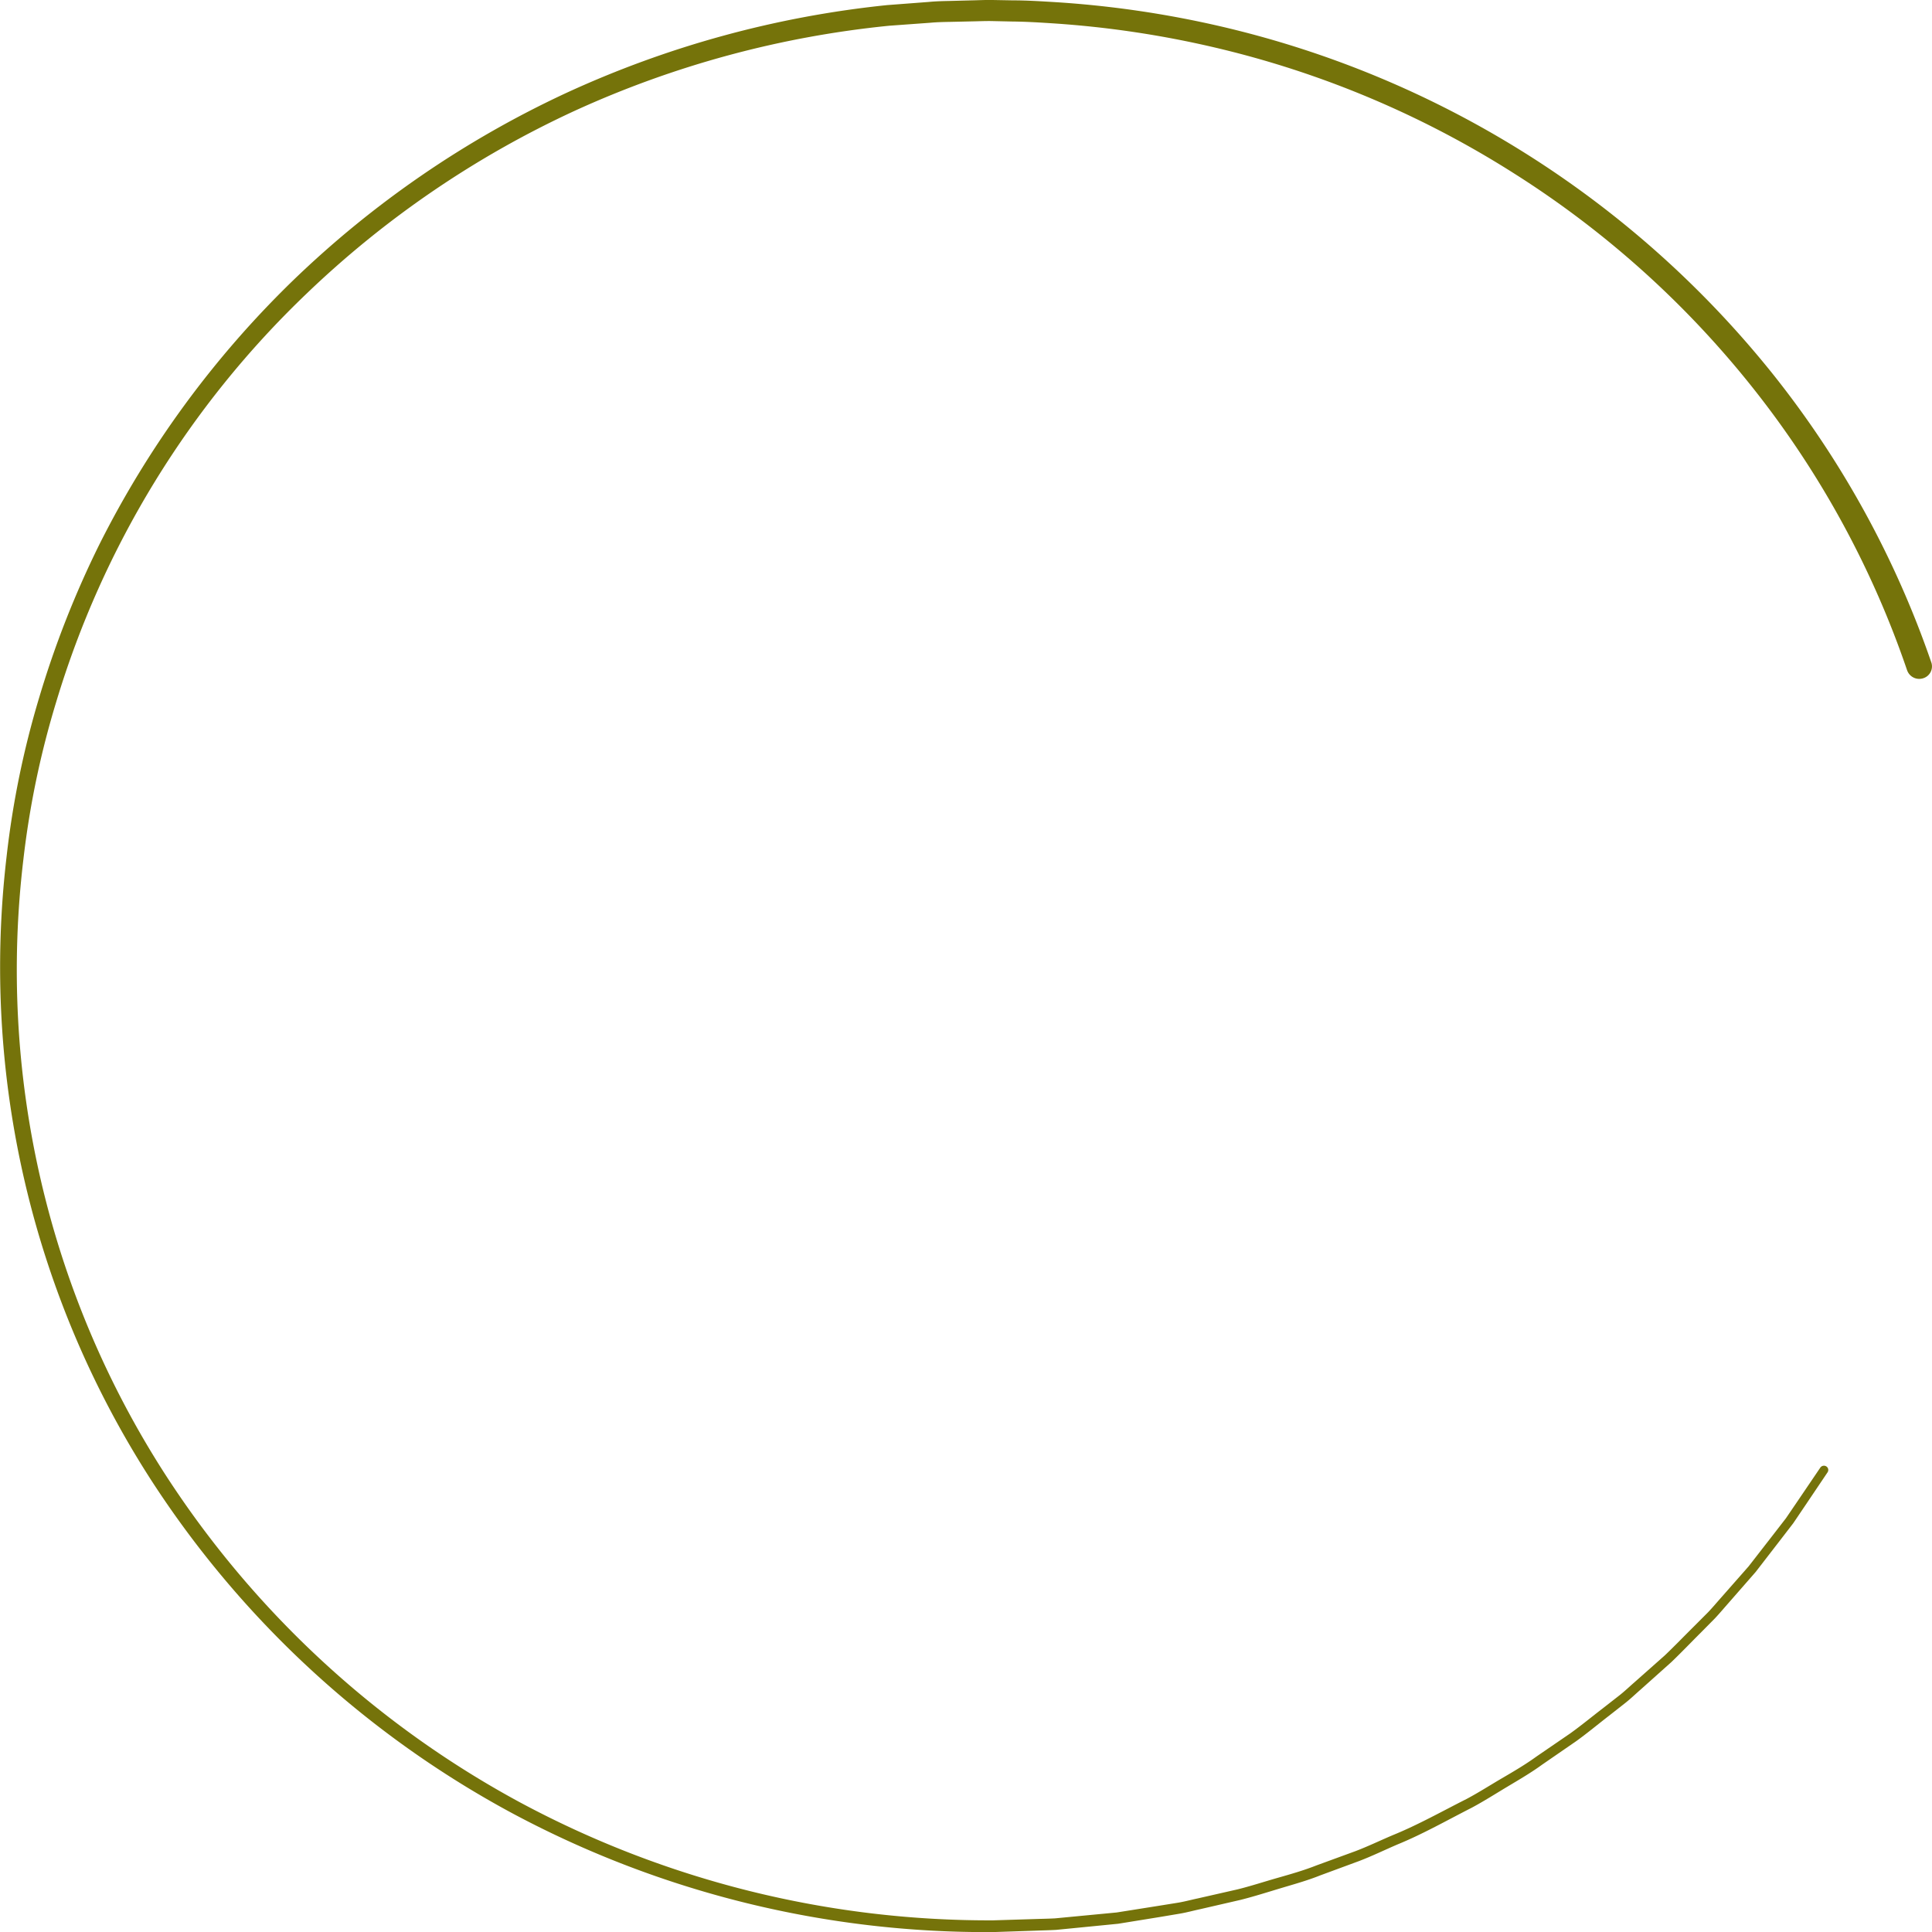
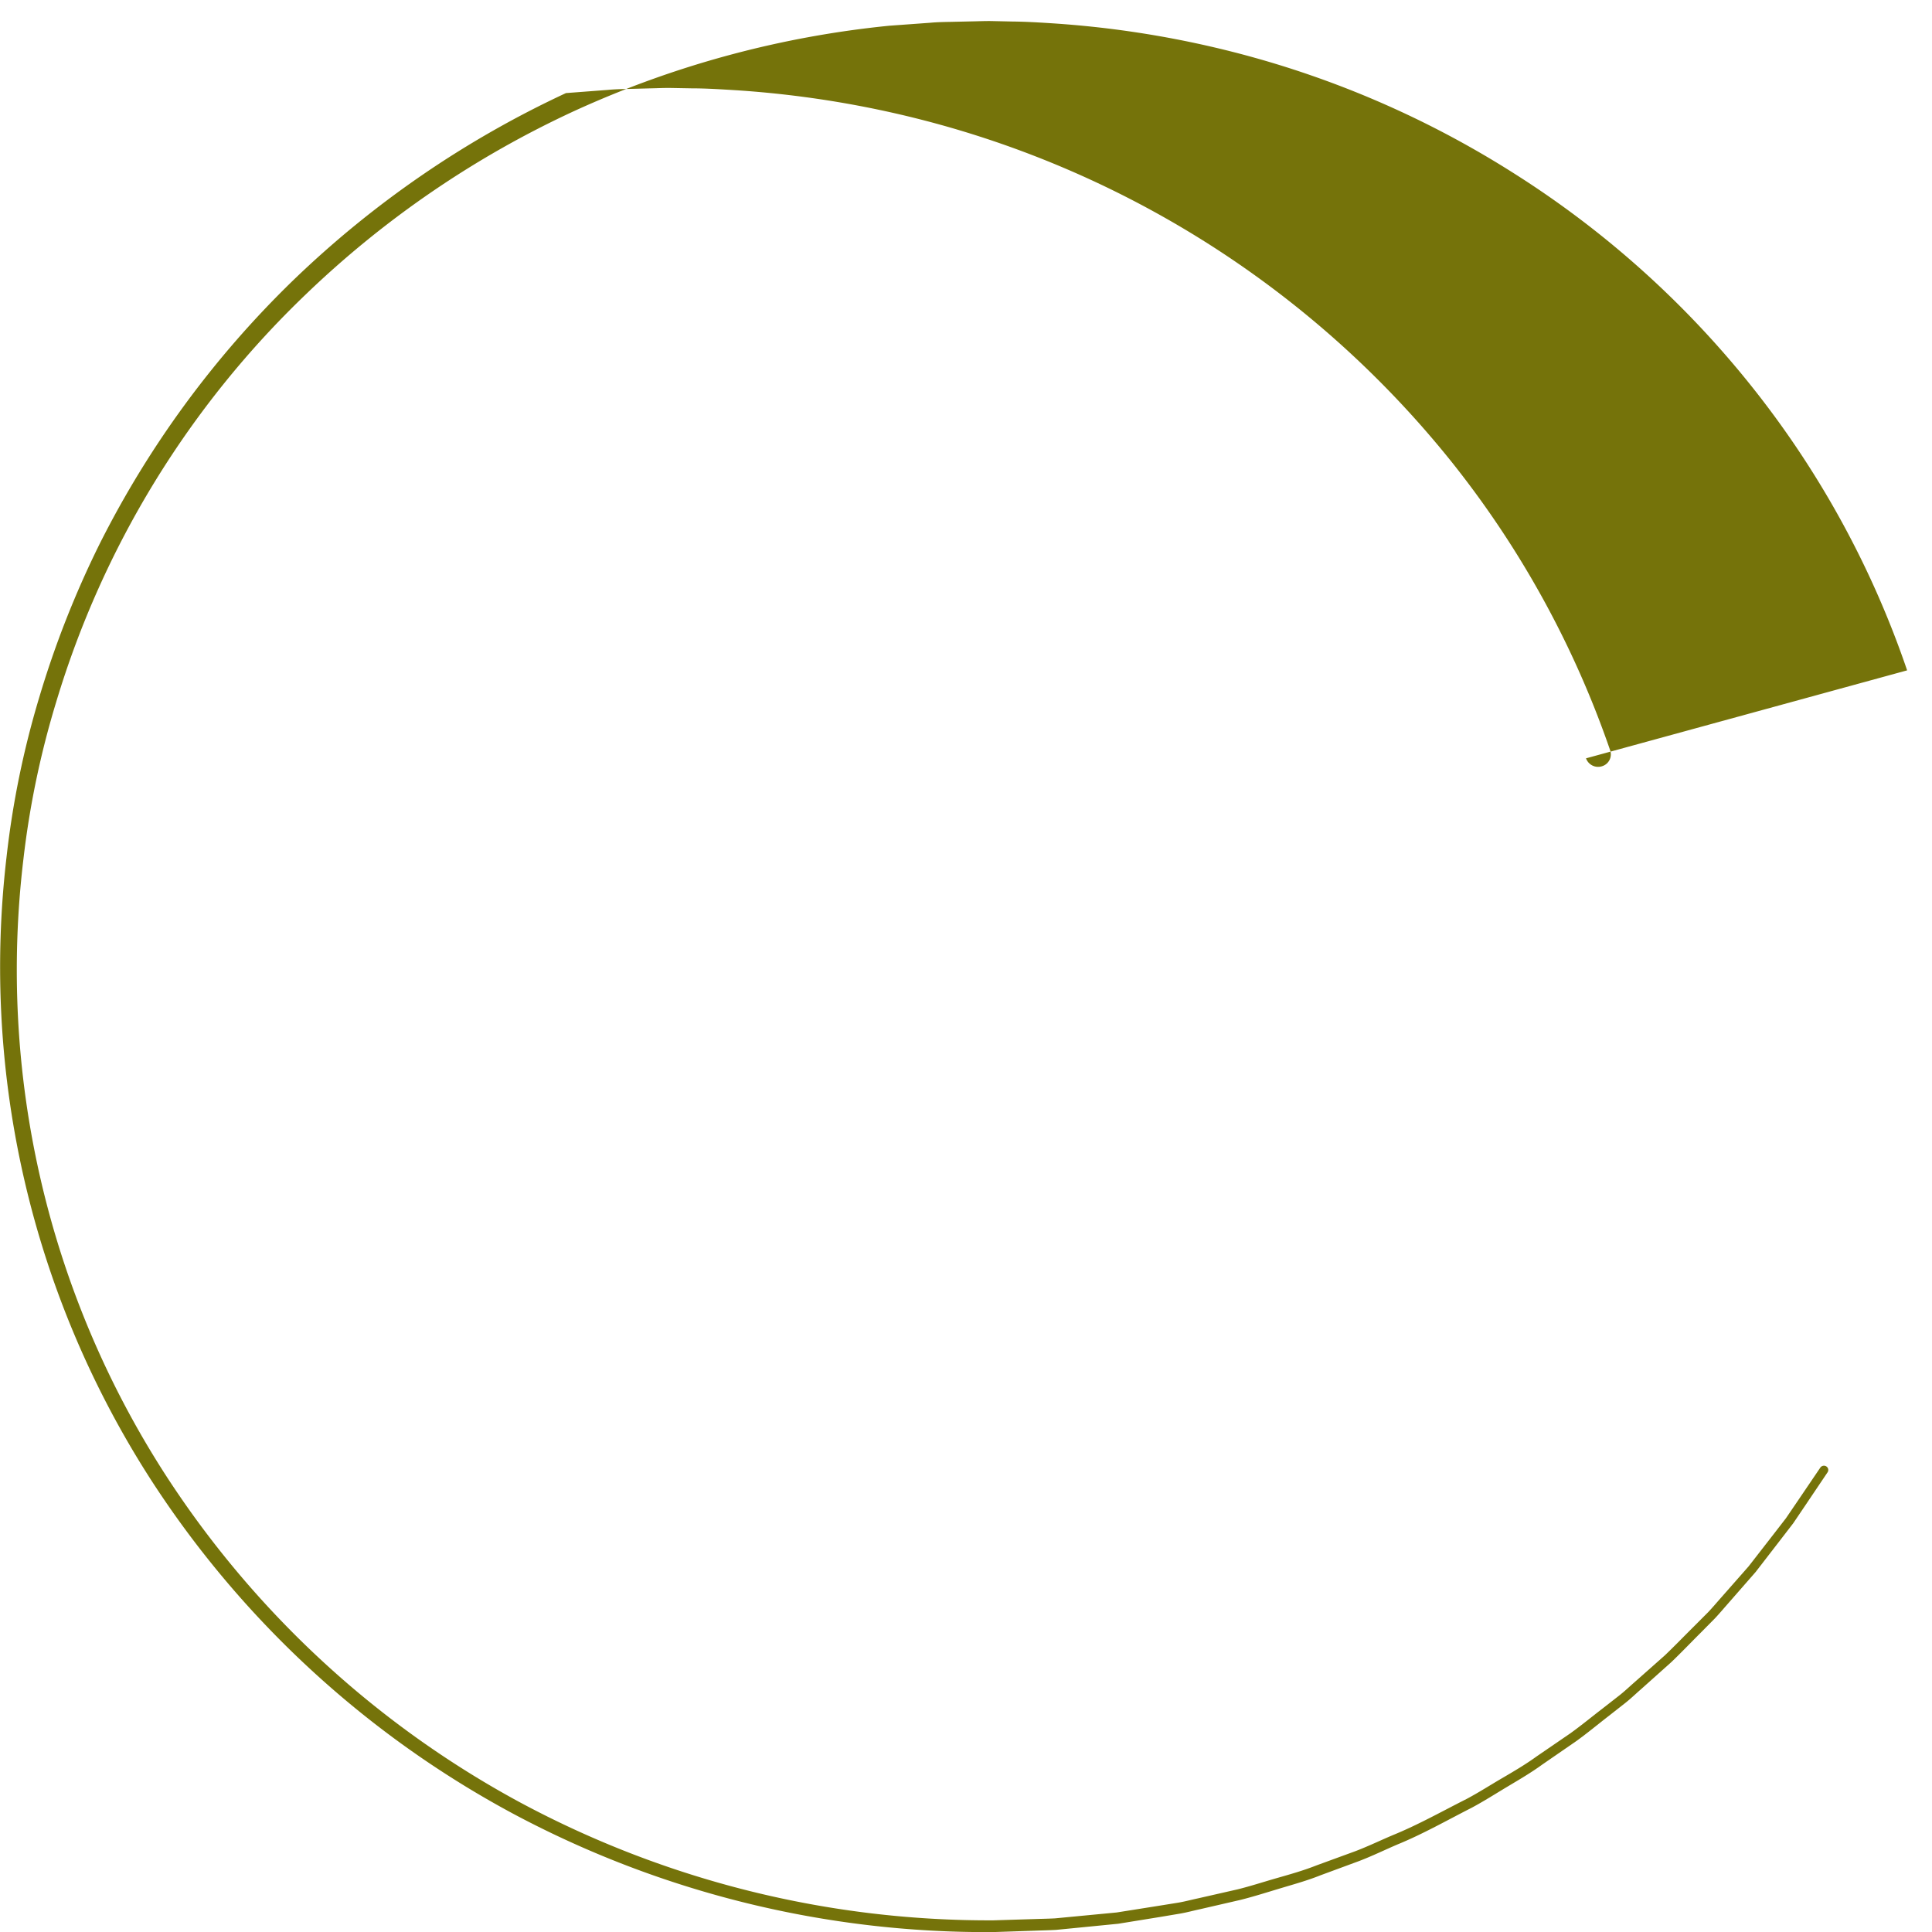
<svg xmlns="http://www.w3.org/2000/svg" width="112" height="112" viewBox="0 0 112 112">
-   <path id="circulo" d="M269.548,530.846a54.661,54.661,0,0,0-8.875-16.288,55.648,55.648,0,0,0-13.9-12.512,56.252,56.252,0,0,0-17.36-7.307,57.591,57.591,0,0,0-9.382-1.4c-.791-.051-1.581-.1-2.373-.107l-1.188-.026c-.4-.006-.793.014-1.188.02l-1.188.027c-.4.007-.792.015-1.187.052l-2.37.172a57.615,57.615,0,0,0-18.238,4.935A56.807,56.807,0,0,0,176.77,509a54.378,54.378,0,0,0-14.522,23.68,51.332,51.332,0,0,0-1.9,9.108,53.994,53.994,0,0,0,8.209,35.653,56.444,56.444,0,0,0,20.565,19.022,57.443,57.443,0,0,0,27.455,6.846l2.387-.074c.4-.014.8-.019,1.193-.041l1.189-.114,2.377-.227,2.358-.374,1.178-.189c.393-.064.777-.17,1.166-.252l2.327-.529c.772-.193,1.527-.441,2.292-.659s1.53-.435,2.269-.728l2.238-.818c.743-.281,1.457-.628,2.188-.937,1.474-.6,2.854-1.381,4.27-2.094.7-.372,1.365-.8,2.05-1.2s1.367-.8,2.008-1.265l1.958-1.341c.642-.461,1.25-.965,1.877-1.445l.934-.729c.313-.242.6-.518.895-.775l1.771-1.569c.57-.544,1.116-1.112,1.676-1.667l.834-.836c.271-.286.523-.588.785-.882l1.559-1.772,1.446-1.861.721-.932.662-.973,1.321-1.948.009-.013a.256.256,0,0,1,.35-.07.244.244,0,0,1,.071.341l-1.326,1.97-.665.984-.725.942-1.454,1.883-1.568,1.793c-.264.3-.517.6-.789.892l-.839.848c-.563.562-1.113,1.137-1.687,1.688L254.1,589.93c-.3.26-.586.539-.9.785l-.941.739c-.631.487-1.245,1-1.892,1.466l-1.973,1.36c-.646.471-1.339.873-2.025,1.284s-1.361.842-2.067,1.22c-1.428.726-2.821,1.522-4.309,2.13-.737.317-1.459.669-2.208.955l-2.26.834c-.746.3-1.522.513-2.292.744s-1.536.476-2.316.673l-2.352.542c-.393.084-.782.192-1.178.259l-1.191.2-2.384.386-2.4.237-1.2.118c-.4.023-.8.03-1.207.046l-2.415.081a58.2,58.2,0,0,1-27.834-6.851A57.279,57.279,0,0,1,167.825,577.9a54.886,54.886,0,0,1-8.458-36.215,52.178,52.178,0,0,1,1.9-9.278,56.1,56.1,0,0,1,3.472-8.836,56.782,56.782,0,0,1,11.249-15.338A57.928,57.928,0,0,1,191.8,497.381a58.836,58.836,0,0,1,18.616-5.1l2.421-.184c.4-.039.808-.049,1.213-.057l1.214-.032c.4-.007.81-.029,1.214-.024l1.214.022c.81,0,1.618.052,2.426.1a58.837,58.837,0,0,1,9.6,1.4,57.723,57.723,0,0,1,32.075,20.2,56.074,56.074,0,0,1,9.158,16.682.718.718,0,0,1-.466.914.743.743,0,0,1-.936-.456Z" transform="translate(-158.99 -491.985)" fill="#75730a" />
+   <path id="circulo" d="M269.548,530.846a54.661,54.661,0,0,0-8.875-16.288,55.648,55.648,0,0,0-13.9-12.512,56.252,56.252,0,0,0-17.36-7.307,57.591,57.591,0,0,0-9.382-1.4c-.791-.051-1.581-.1-2.373-.107l-1.188-.026c-.4-.006-.793.014-1.188.02l-1.188.027c-.4.007-.792.015-1.187.052l-2.37.172a57.615,57.615,0,0,0-18.238,4.935A56.807,56.807,0,0,0,176.77,509a54.378,54.378,0,0,0-14.522,23.68,51.332,51.332,0,0,0-1.9,9.108,53.994,53.994,0,0,0,8.209,35.653,56.444,56.444,0,0,0,20.565,19.022,57.443,57.443,0,0,0,27.455,6.846l2.387-.074c.4-.014.8-.019,1.193-.041l1.189-.114,2.377-.227,2.358-.374,1.178-.189c.393-.064.777-.17,1.166-.252l2.327-.529c.772-.193,1.527-.441,2.292-.659s1.53-.435,2.269-.728l2.238-.818c.743-.281,1.457-.628,2.188-.937,1.474-.6,2.854-1.381,4.27-2.094.7-.372,1.365-.8,2.05-1.2s1.367-.8,2.008-1.265l1.958-1.341c.642-.461,1.25-.965,1.877-1.445l.934-.729c.313-.242.6-.518.895-.775l1.771-1.569c.57-.544,1.116-1.112,1.676-1.667l.834-.836c.271-.286.523-.588.785-.882l1.559-1.772,1.446-1.861.721-.932.662-.973,1.321-1.948.009-.013a.256.256,0,0,1,.35-.07.244.244,0,0,1,.071.341l-1.326,1.97-.665.984-.725.942-1.454,1.883-1.568,1.793c-.264.3-.517.6-.789.892l-.839.848c-.563.562-1.113,1.137-1.687,1.688L254.1,589.93c-.3.26-.586.539-.9.785l-.941.739c-.631.487-1.245,1-1.892,1.466l-1.973,1.36c-.646.471-1.339.873-2.025,1.284s-1.361.842-2.067,1.22c-1.428.726-2.821,1.522-4.309,2.13-.737.317-1.459.669-2.208.955l-2.26.834c-.746.3-1.522.513-2.292.744s-1.536.476-2.316.673l-2.352.542c-.393.084-.782.192-1.178.259l-1.191.2-2.384.386-2.4.237-1.2.118c-.4.023-.8.03-1.207.046l-2.415.081a58.2,58.2,0,0,1-27.834-6.851A57.279,57.279,0,0,1,167.825,577.9a54.886,54.886,0,0,1-8.458-36.215,52.178,52.178,0,0,1,1.9-9.278,56.1,56.1,0,0,1,3.472-8.836,56.782,56.782,0,0,1,11.249-15.338A57.928,57.928,0,0,1,191.8,497.381l2.421-.184c.4-.039.808-.049,1.213-.057l1.214-.032c.4-.007.81-.029,1.214-.024l1.214.022c.81,0,1.618.052,2.426.1a58.837,58.837,0,0,1,9.6,1.4,57.723,57.723,0,0,1,32.075,20.2,56.074,56.074,0,0,1,9.158,16.682.718.718,0,0,1-.466.914.743.743,0,0,1-.936-.456Z" transform="translate(-158.99 -491.985)" fill="#75730a" />
</svg>